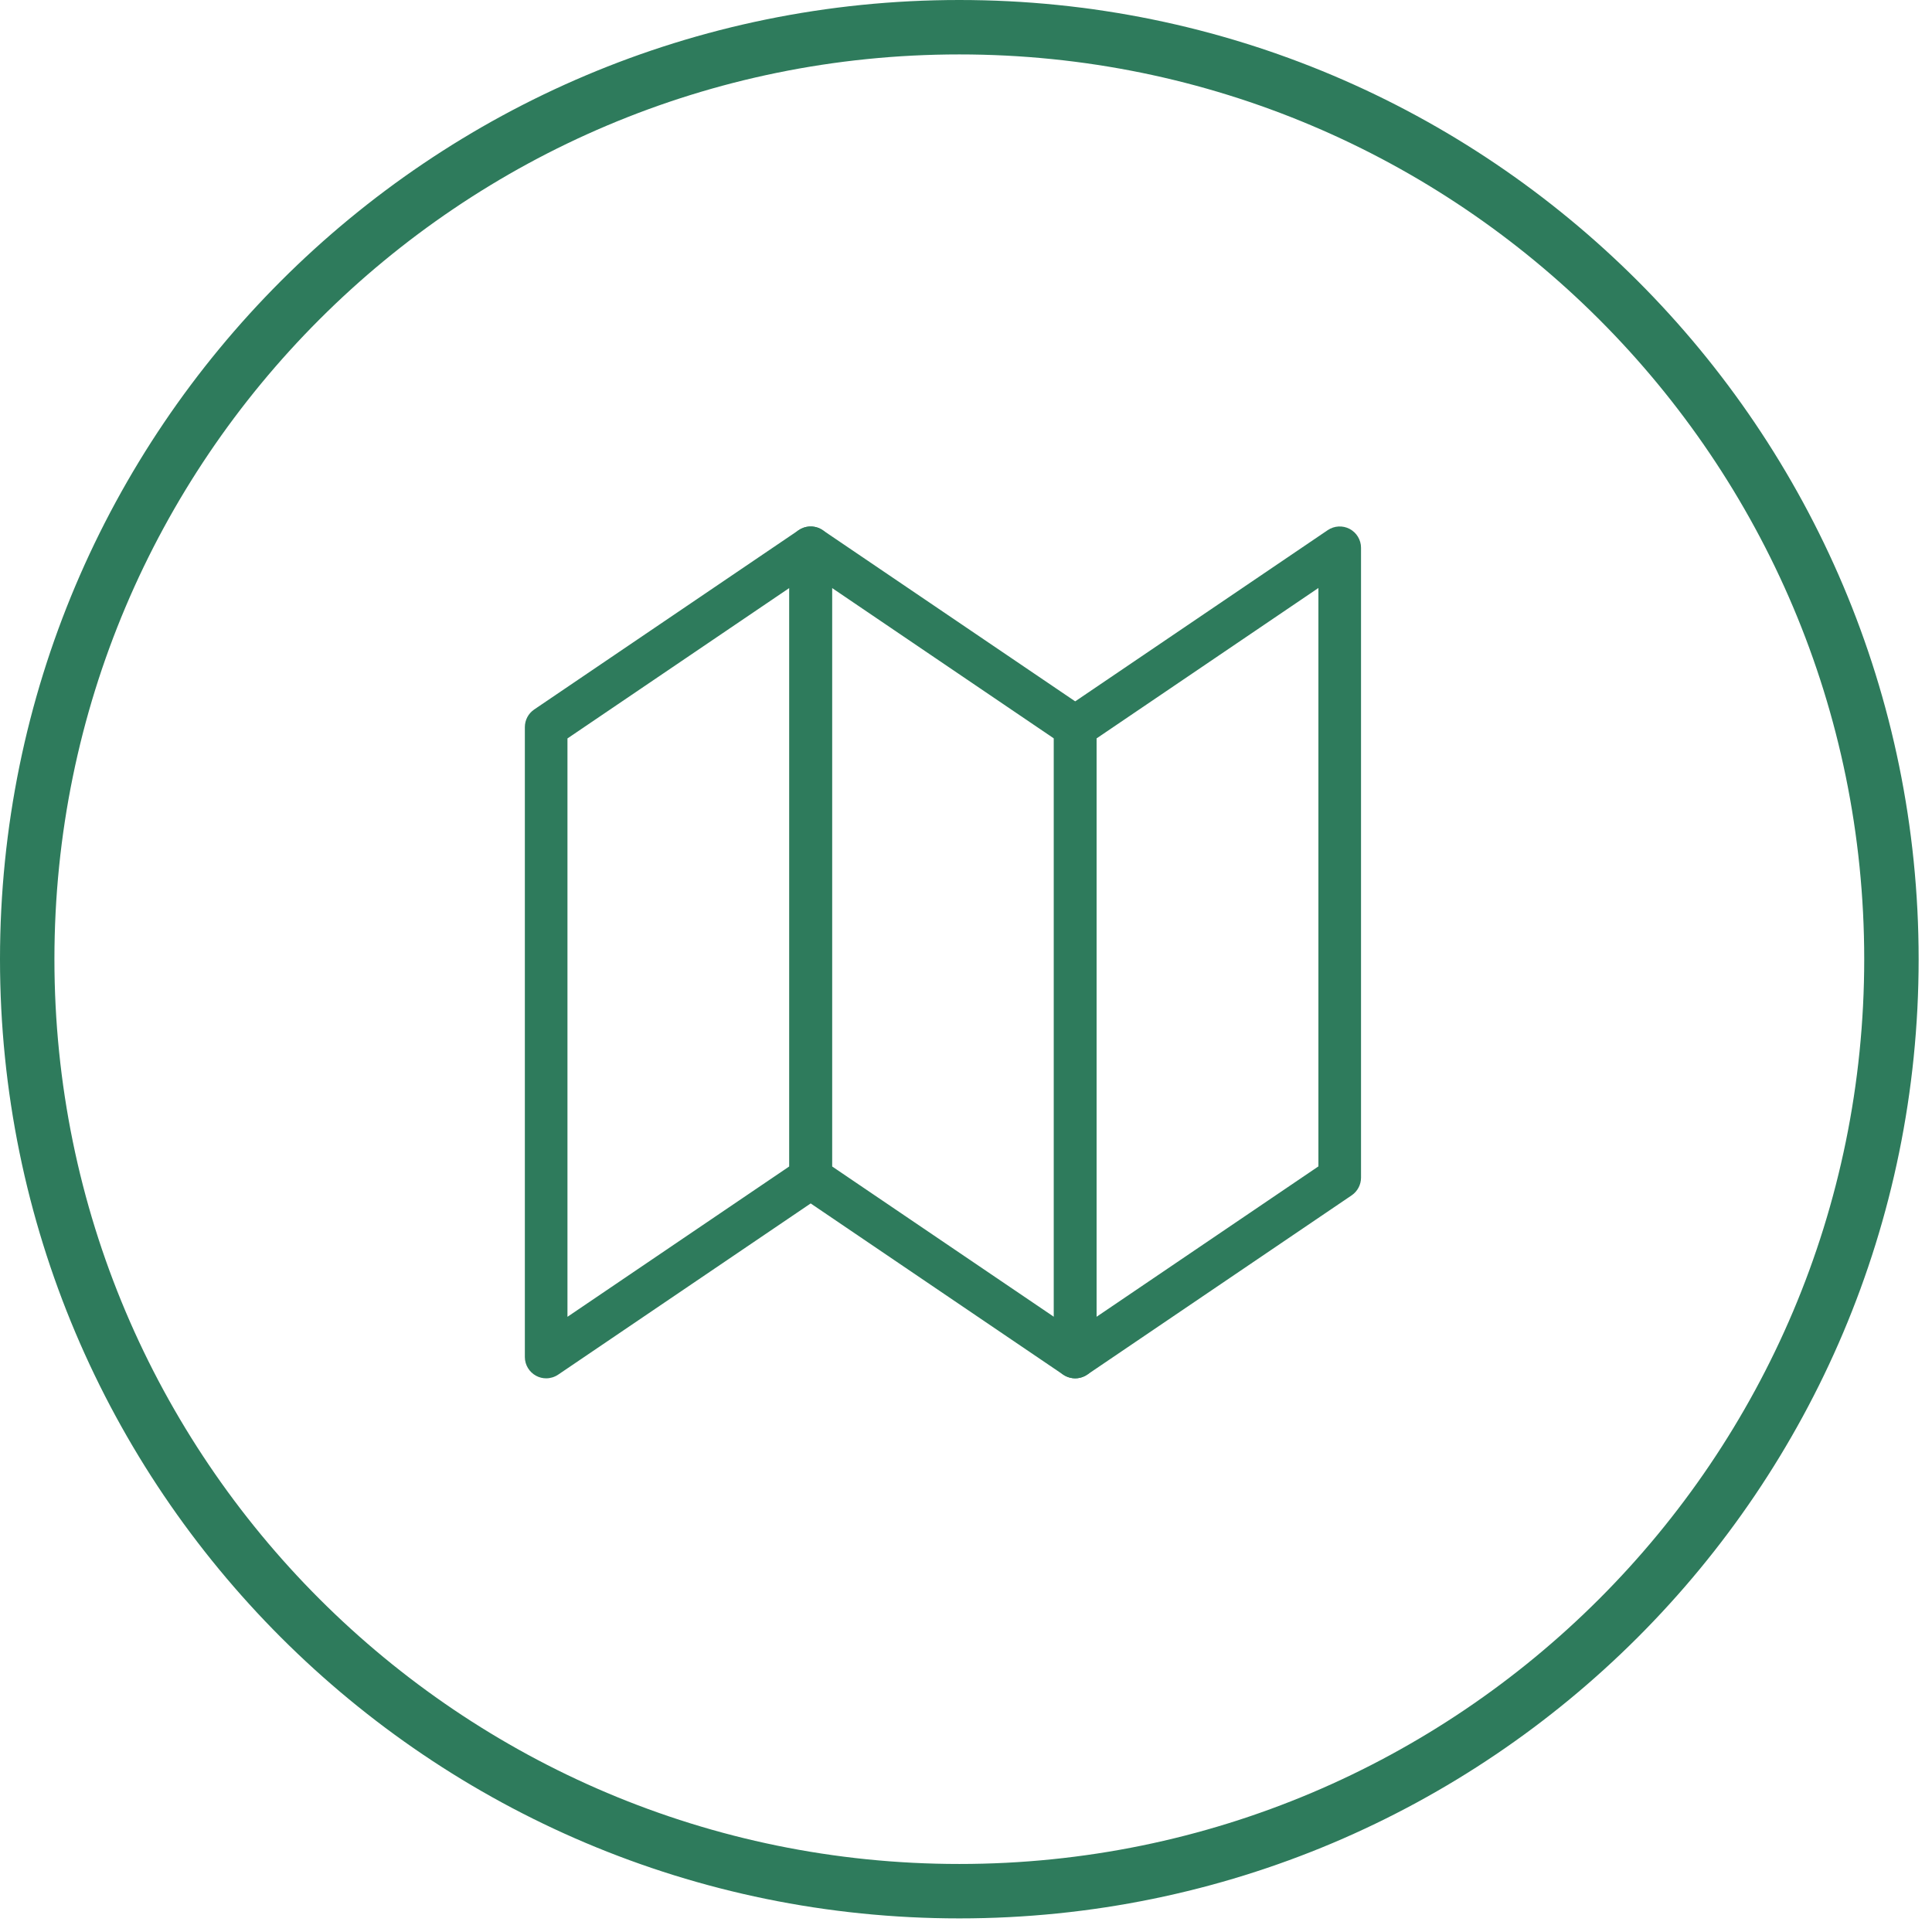
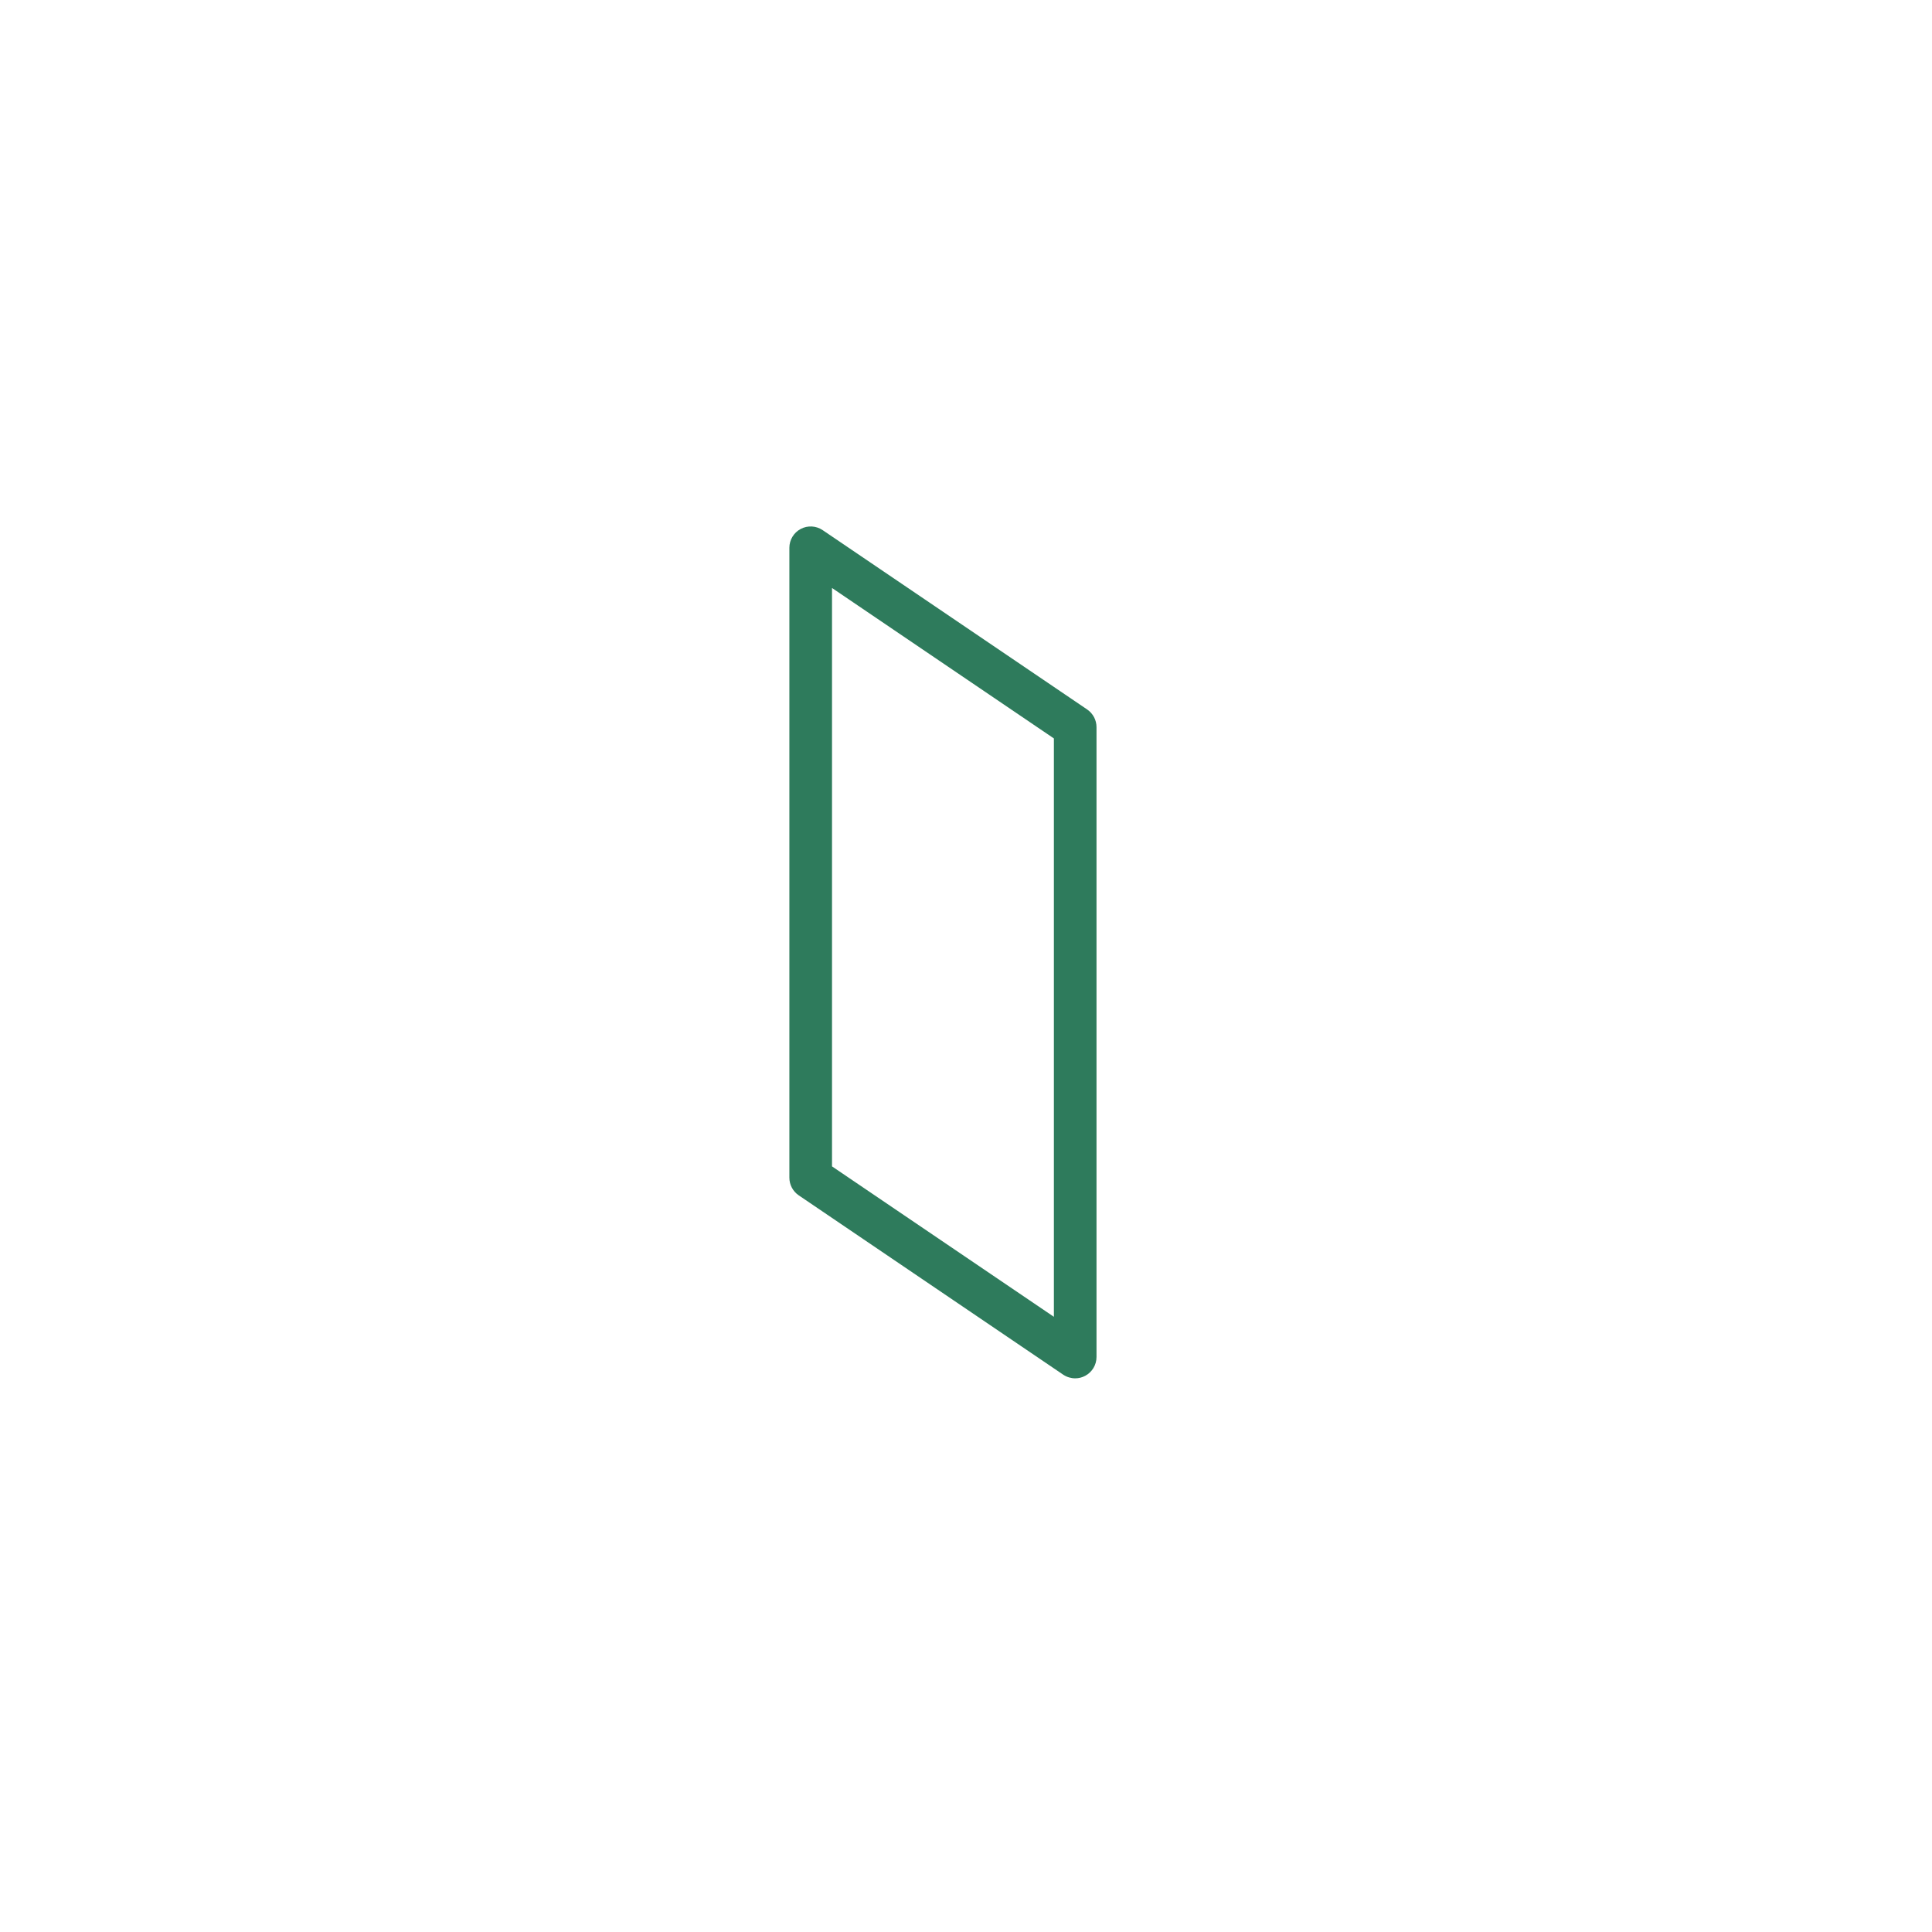
<svg xmlns="http://www.w3.org/2000/svg" width="71px" height="71px" viewBox="0 0 71 71" version="1.1">
  <title>Icon</title>
  <desc>Created with Sketch.</desc>
  <defs />
  <g id="Symbols" stroke="none" stroke-width="1" fill="none" fill-rule="evenodd">
    <g id="Desktop/HomeContent" transform="translate(-577, -150)">
      <g id="Services">
        <g>
          <g id="Brochures" transform="translate(450, 150)">
            <g id="Icon" transform="translate(127, 0)">
-               <path d="M35.255,1 C16.336,1 1,16.334 1,35.25 C1,54.166 16.337,69.5 35.255,69.5 C54.172,69.5 69.509,54.166 69.509,35.25 C69.509,16.334 54.173,1 35.255,1 Z" id="Ellipse-3" stroke="#2E7B5C" stroke-width="2" />
              <g id="noun_196314" transform="translate(19, 19)" fill="#2E7B5C" fill-rule="nonzero">
-                 <path d="M1.071,31.653 C0.945,31.653 0.819,31.623 0.704,31.561 C0.448,31.425 0.288,31.159 0.288,30.87 L0.288,7.722 C0.288,7.462 0.416,7.219 0.632,7.073 L10.352,0.482 C10.592,0.32 10.903,0.303 11.159,0.438 C11.415,0.575 11.575,0.841 11.575,1.13 L11.575,24.278 C11.575,24.539 11.446,24.782 11.231,24.928 L1.51,31.519 C1.378,31.607 1.225,31.653 1.071,31.653 Z M1.854,8.137 L1.854,29.392 L10.008,23.864 L10.008,2.608 L1.854,8.137 Z" id="Shape" />
-                 <path d="M20.513,31.653 C20.388,31.653 20.261,31.623 20.146,31.561 C19.89,31.425 19.73,31.159 19.73,30.87 L19.73,7.722 C19.73,7.462 19.858,7.219 20.073,7.073 L29.794,0.482 C30.034,0.32 30.344,0.303 30.6,0.438 C30.856,0.575 31.017,0.841 31.017,1.13 L31.017,24.278 C31.017,24.539 30.887,24.782 30.673,24.928 L20.953,31.519 C20.82,31.607 20.667,31.653 20.513,31.653 Z M21.297,8.137 L21.297,29.392 L29.451,23.864 L29.451,2.608 L21.297,8.137 Z" id="Shape" />
                <path d="M20.513,31.653 C20.359,31.653 20.206,31.607 20.073,31.519 L10.353,24.928 C10.138,24.782 10.009,24.539 10.009,24.278 L10.009,1.13 C10.009,0.841 10.169,0.574 10.426,0.438 C10.682,0.303 10.992,0.32 11.232,0.482 L20.953,7.073 C21.167,7.219 21.296,7.462 21.296,7.722 L21.296,30.87 C21.296,31.159 21.136,31.425 20.88,31.561 C20.765,31.623 20.638,31.653 20.513,31.653 Z M11.576,23.864 L19.73,29.392 L19.73,8.137 L11.576,2.608 L11.576,23.864 Z" id="Shape" />
              </g>
            </g>
          </g>
        </g>
      </g>
    </g>
  </g>
</svg>